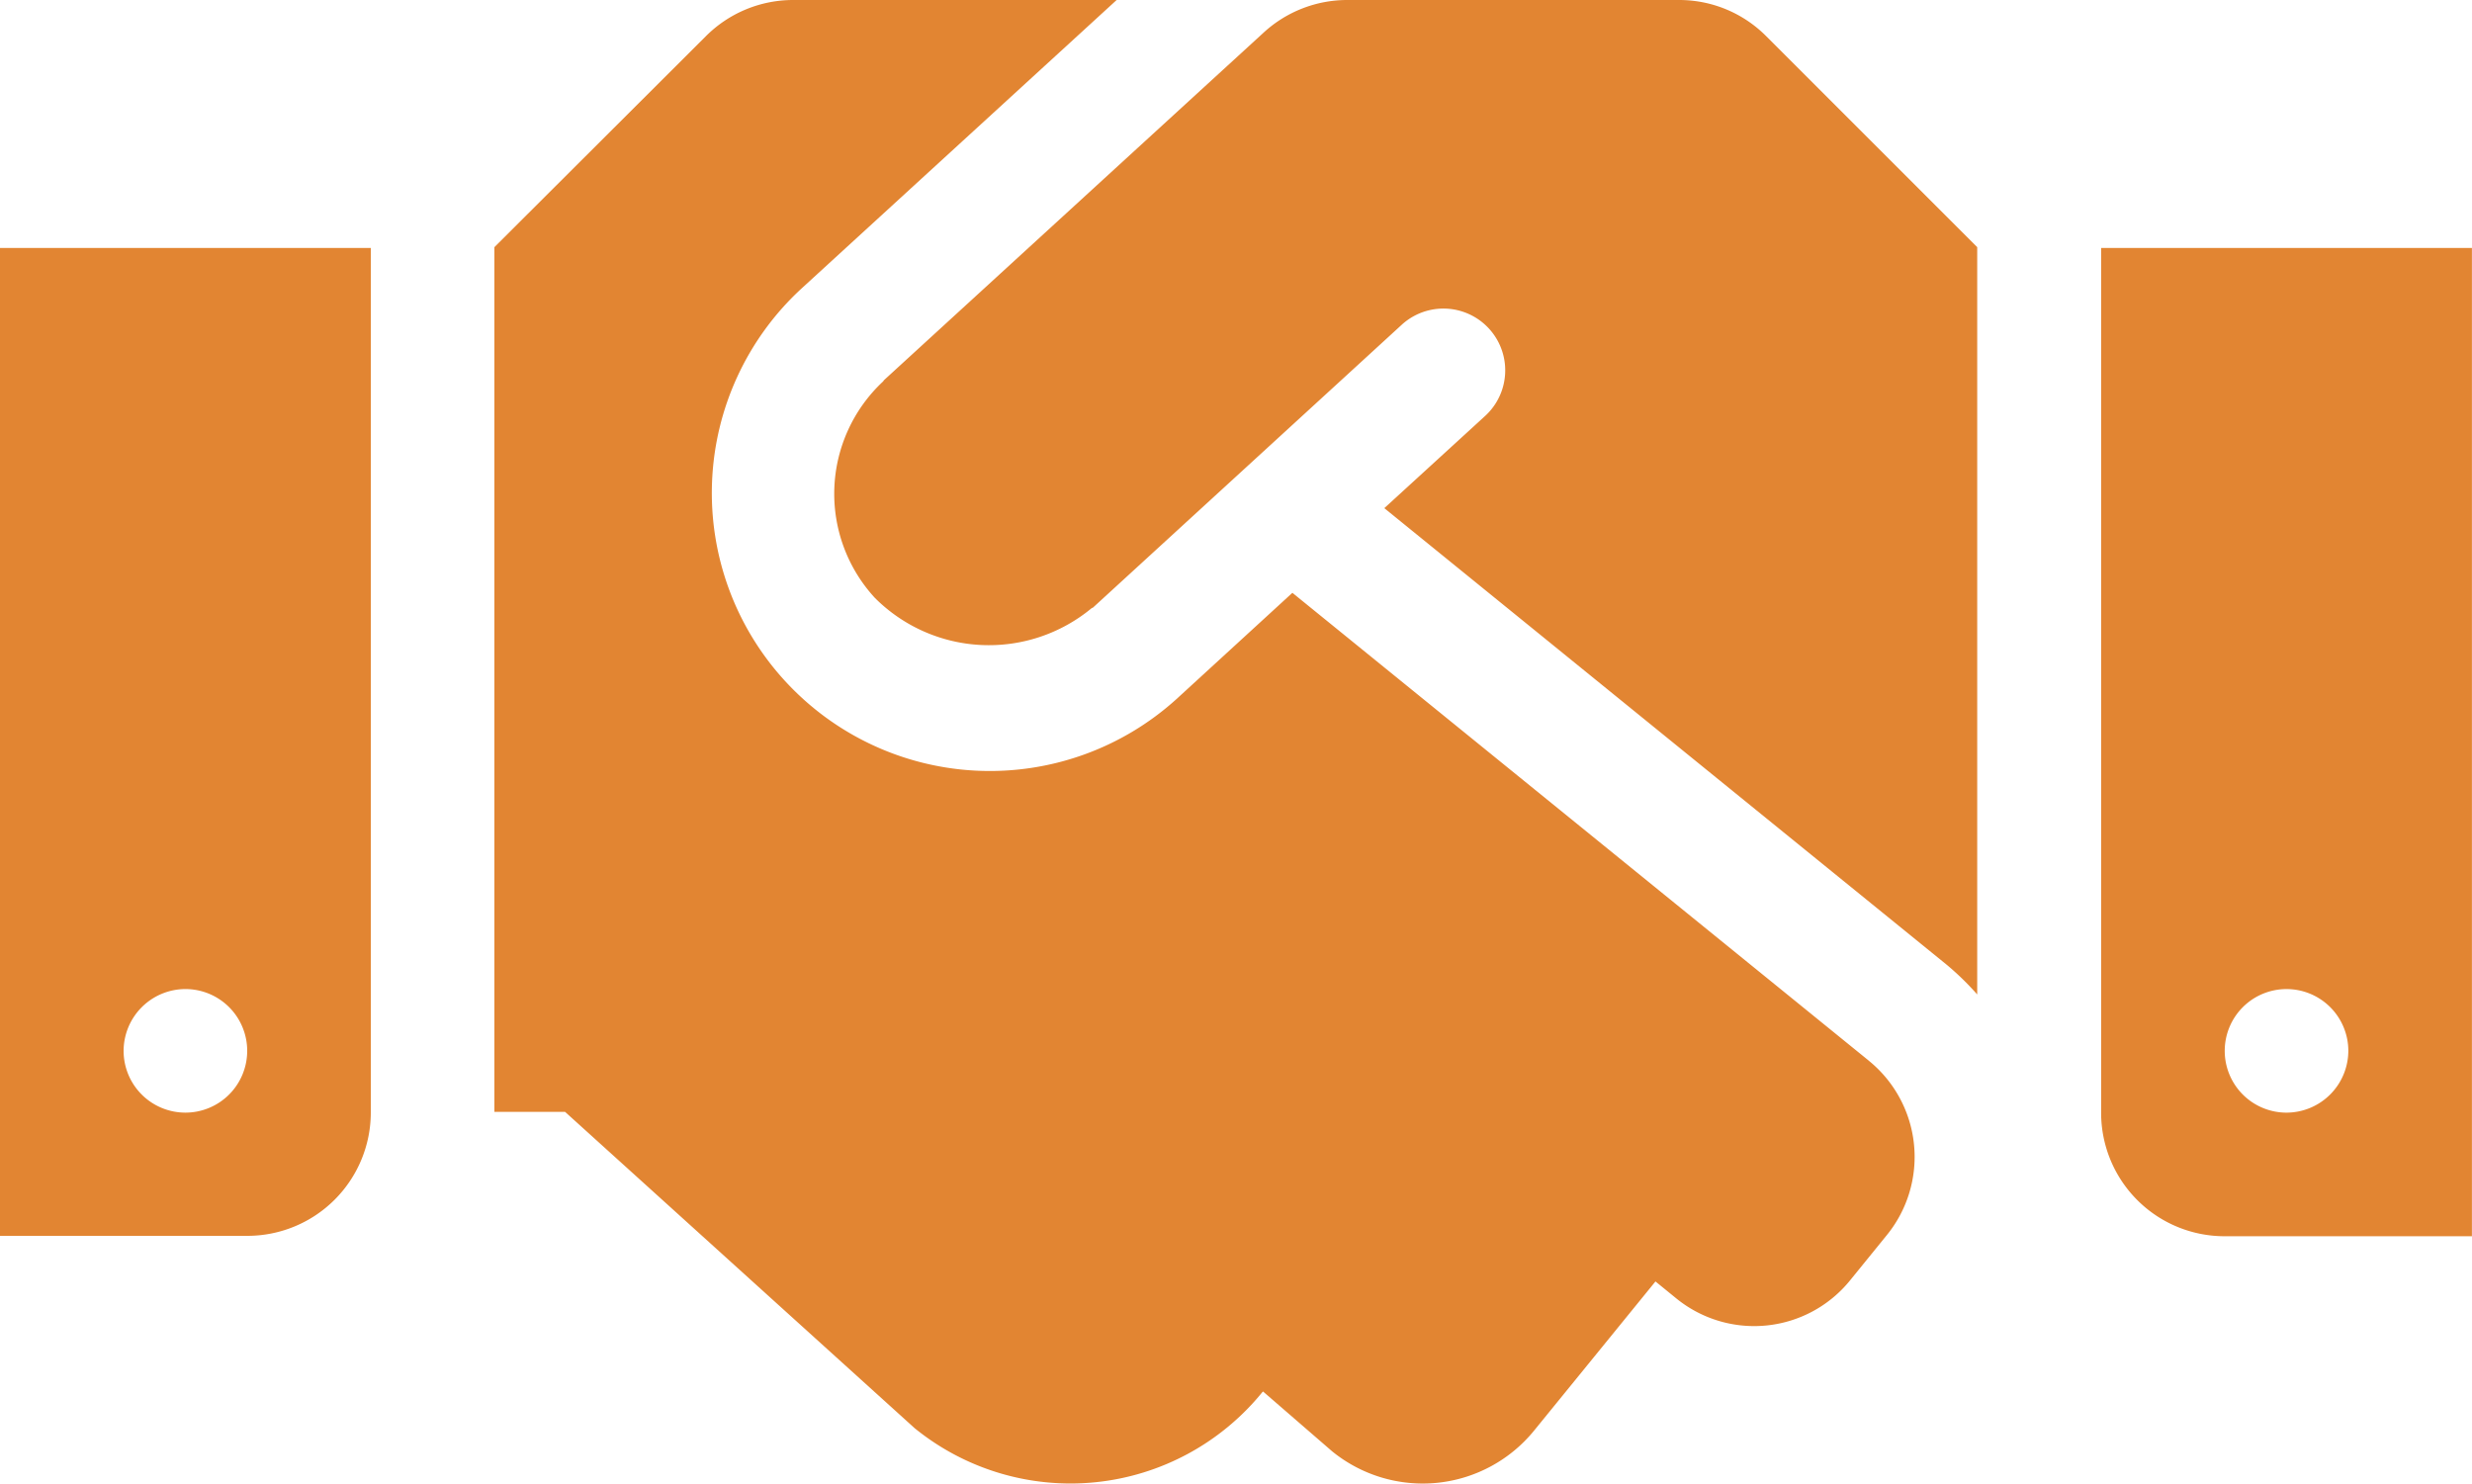
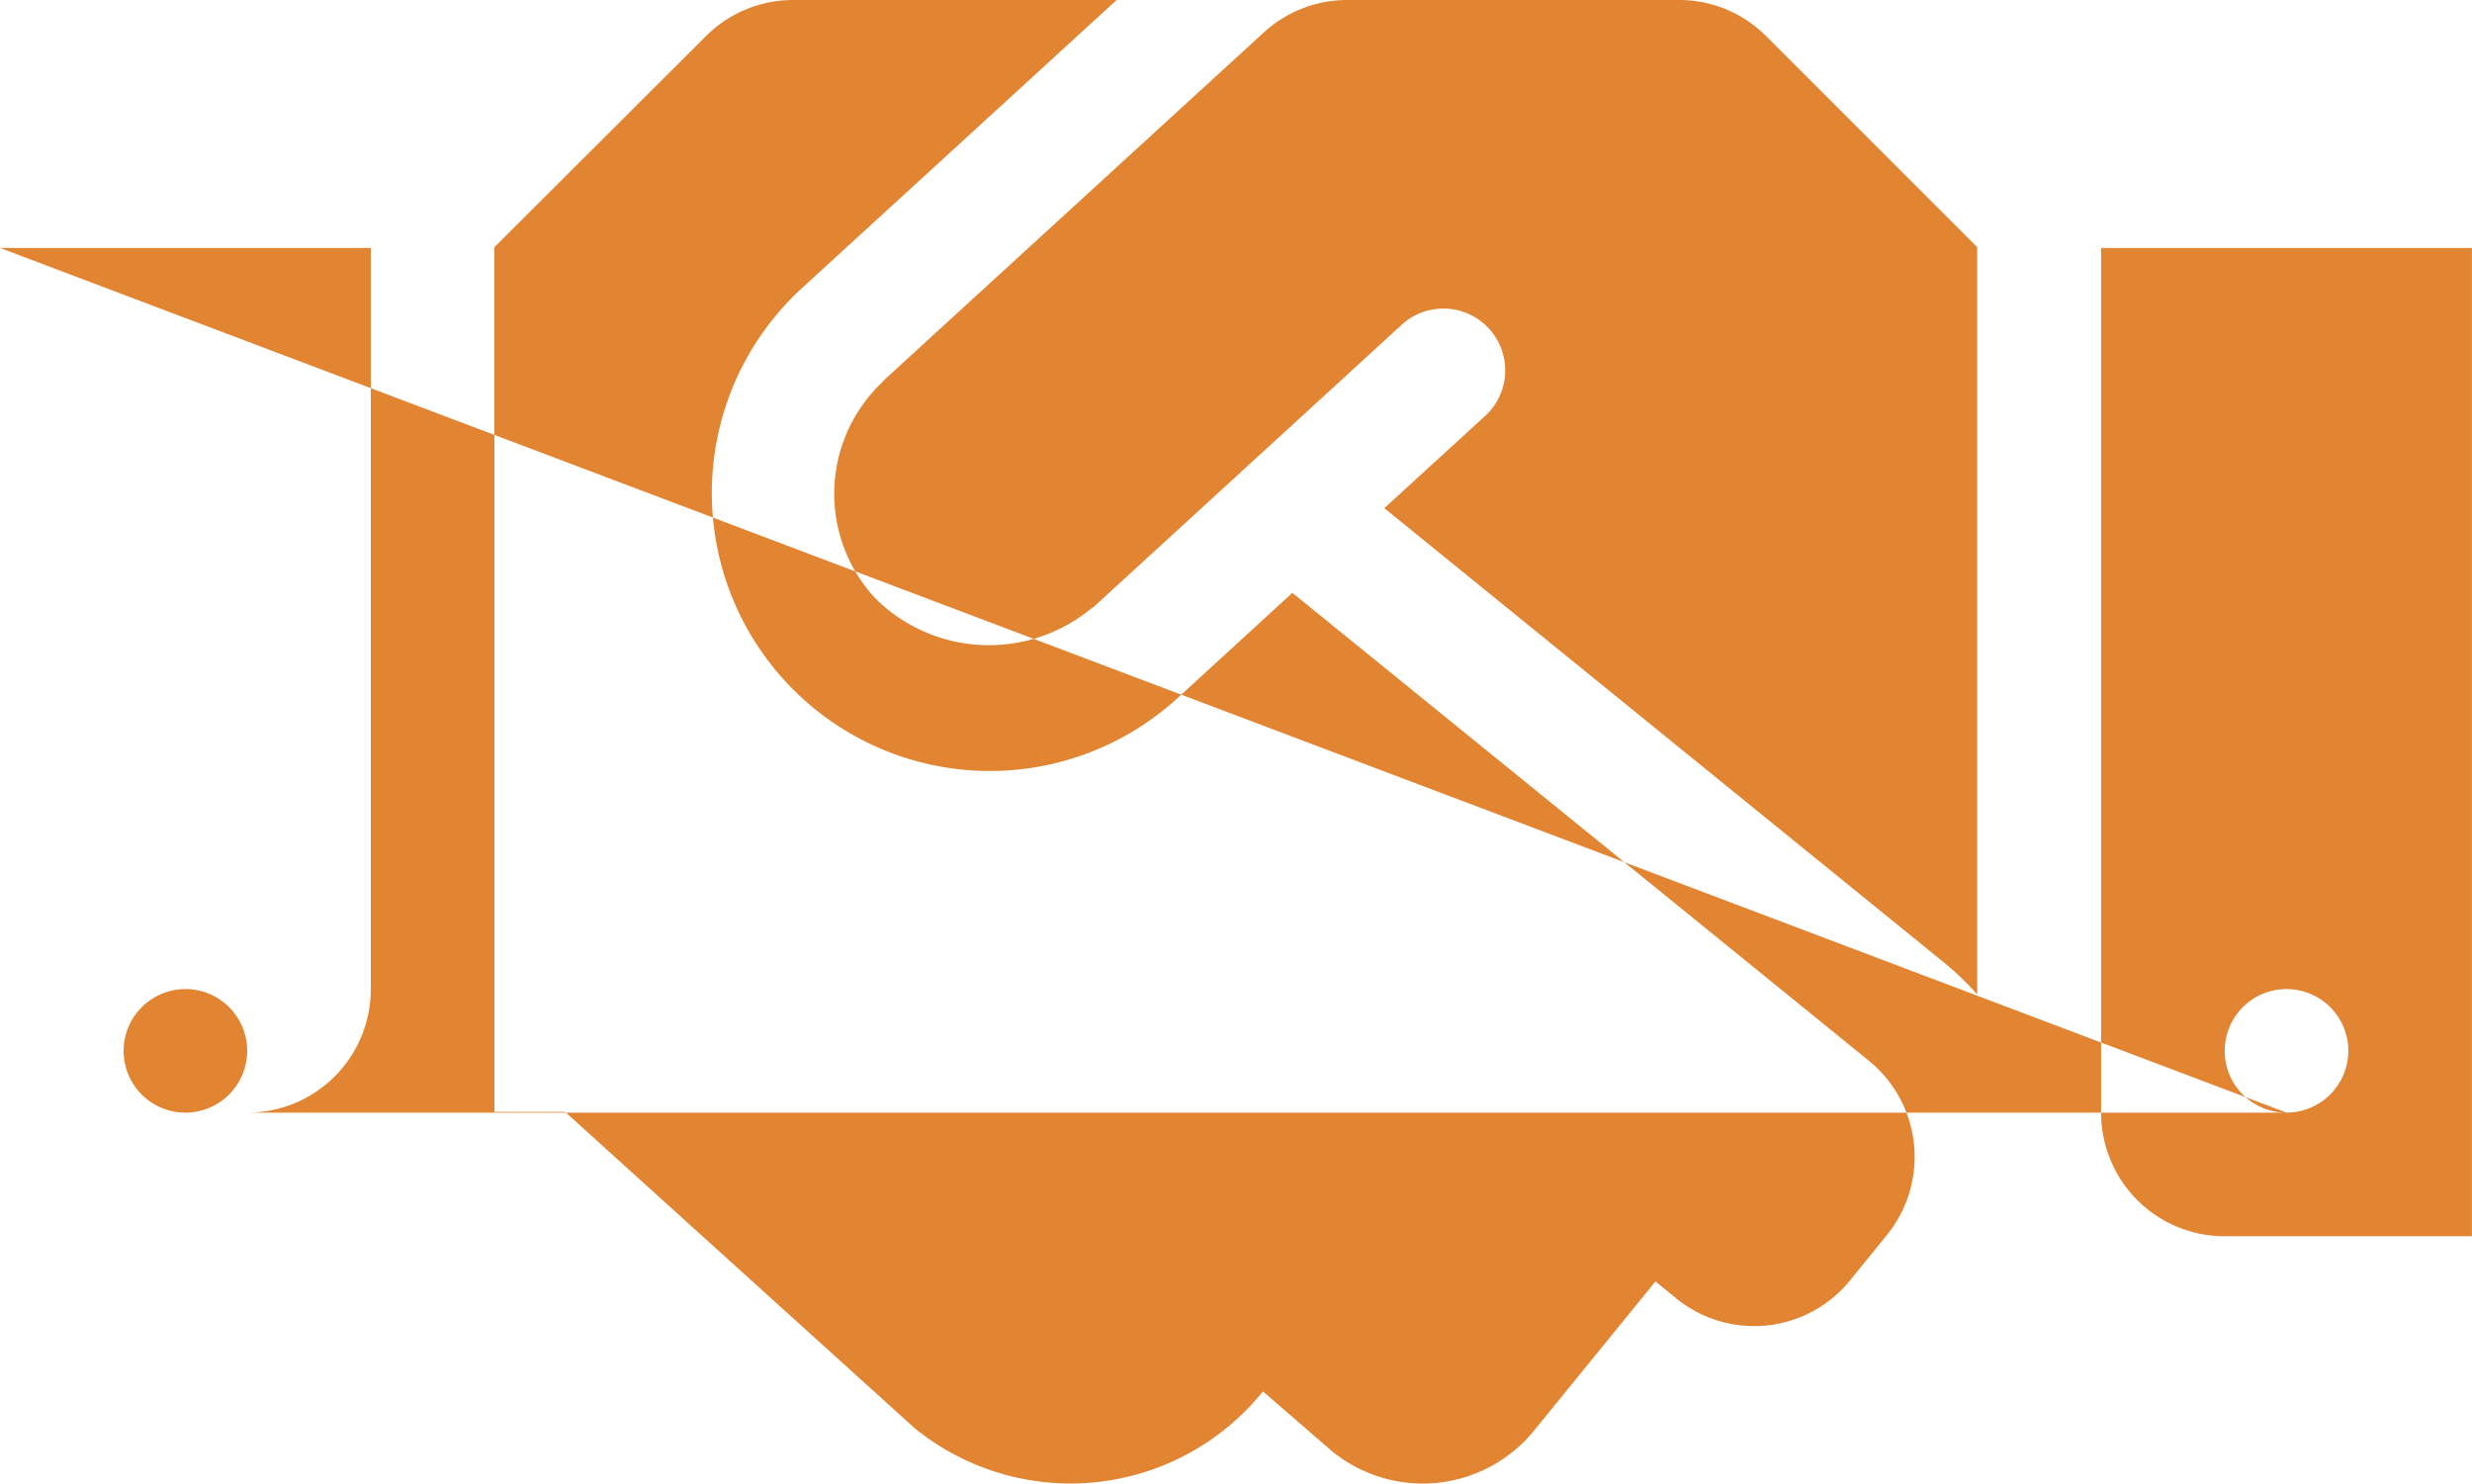
<svg xmlns="http://www.w3.org/2000/svg" width="137.652" height="82.621" viewBox="0 0 137.652 82.621">
  <defs>
    <style>.a{fill:#e28532;}</style>
  </defs>
-   <path class="a" d="M93.5,4.5H75.02a6.88,6.88,0,0,0-4.646,1.807L49.232,25.664c-.022.022-.043.065-.065.086a8.556,8.556,0,0,0-.452,12.045,8.97,8.97,0,0,0,12.066.581c.022-.022.065-.022.086-.043L78.053,22.588A3.44,3.44,0,0,1,82.7,27.664L77.085,32.8,108.4,58.227a15.5,15.5,0,0,1,1.7,1.656V18.265L98.357,6.522A6.833,6.833,0,0,0,93.5,4.5ZM117,18.308V66.465a6.875,6.875,0,0,0,6.883,6.883h13.765V18.308Zm10.324,48.157a3.441,3.441,0,1,1,3.441-3.441A3.451,3.451,0,0,1,127.328,66.465ZM0,73.326H13.765a6.875,6.875,0,0,0,6.883-6.883V18.308H0ZM10.324,59.582a3.441,3.441,0,1,1-3.441,3.441A3.451,3.451,0,0,1,10.324,59.582Zm93.754,4L71.966,37.515,65.514,43.43A15.482,15.482,0,0,1,44.586,20.61L62.18,4.5H44.156A6.87,6.87,0,0,0,39.3,6.522L27.53,18.265V66.422h3.936L50.931,84.037a13.762,13.762,0,0,0,19.357-2l.043-.043,3.85,3.334A7.993,7.993,0,0,0,85.43,84.166l6.754-8.3,1.161.946a6.872,6.872,0,0,0,9.679-1.011l2.043-2.516a6.9,6.9,0,0,0-.989-9.7Z" transform="translate(0 -4.5)" />
+   <path class="a" d="M93.5,4.5H75.02a6.88,6.88,0,0,0-4.646,1.807L49.232,25.664c-.022.022-.043.065-.065.086a8.556,8.556,0,0,0-.452,12.045,8.97,8.97,0,0,0,12.066.581c.022-.022.065-.022.086-.043L78.053,22.588A3.44,3.44,0,0,1,82.7,27.664L77.085,32.8,108.4,58.227a15.5,15.5,0,0,1,1.7,1.656V18.265L98.357,6.522A6.833,6.833,0,0,0,93.5,4.5ZM117,18.308V66.465a6.875,6.875,0,0,0,6.883,6.883h13.765V18.308Zm10.324,48.157a3.441,3.441,0,1,1,3.441-3.441A3.451,3.451,0,0,1,127.328,66.465ZH13.765a6.875,6.875,0,0,0,6.883-6.883V18.308H0ZM10.324,59.582a3.441,3.441,0,1,1-3.441,3.441A3.451,3.451,0,0,1,10.324,59.582Zm93.754,4L71.966,37.515,65.514,43.43A15.482,15.482,0,0,1,44.586,20.61L62.18,4.5H44.156A6.87,6.87,0,0,0,39.3,6.522L27.53,18.265V66.422h3.936L50.931,84.037a13.762,13.762,0,0,0,19.357-2l.043-.043,3.85,3.334A7.993,7.993,0,0,0,85.43,84.166l6.754-8.3,1.161.946a6.872,6.872,0,0,0,9.679-1.011l2.043-2.516a6.9,6.9,0,0,0-.989-9.7Z" transform="translate(0 -4.5)" />
</svg>